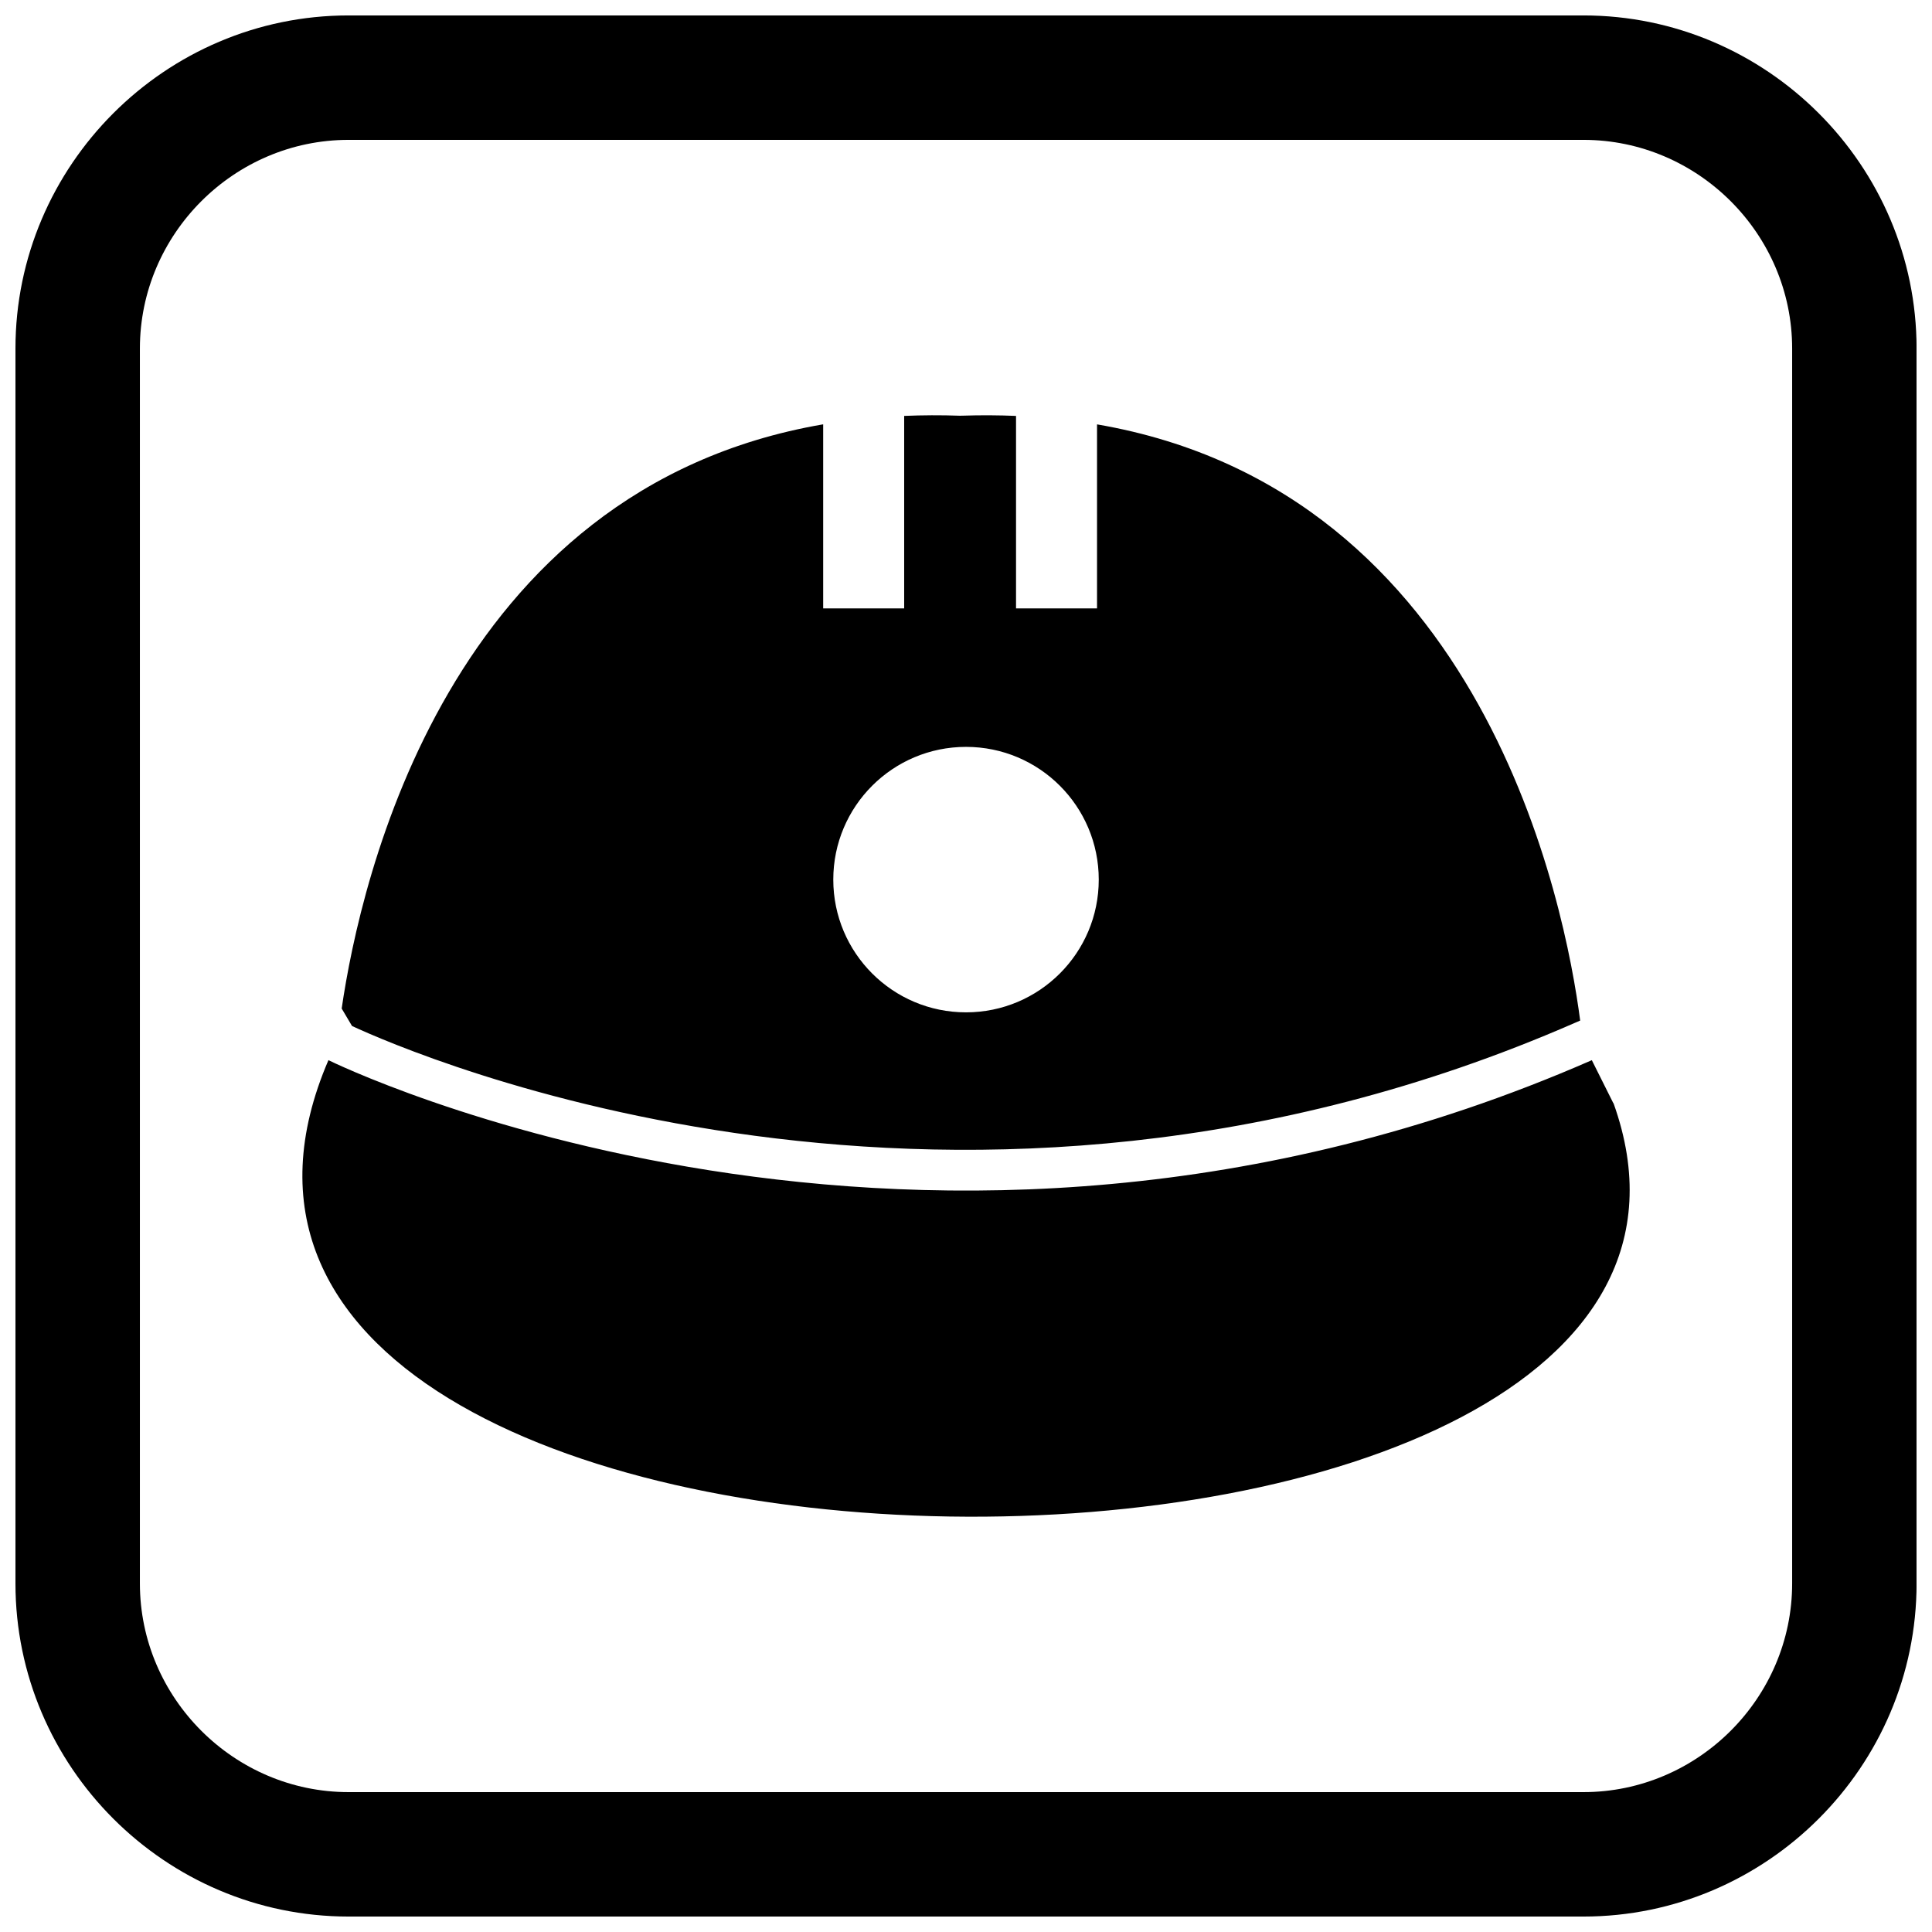
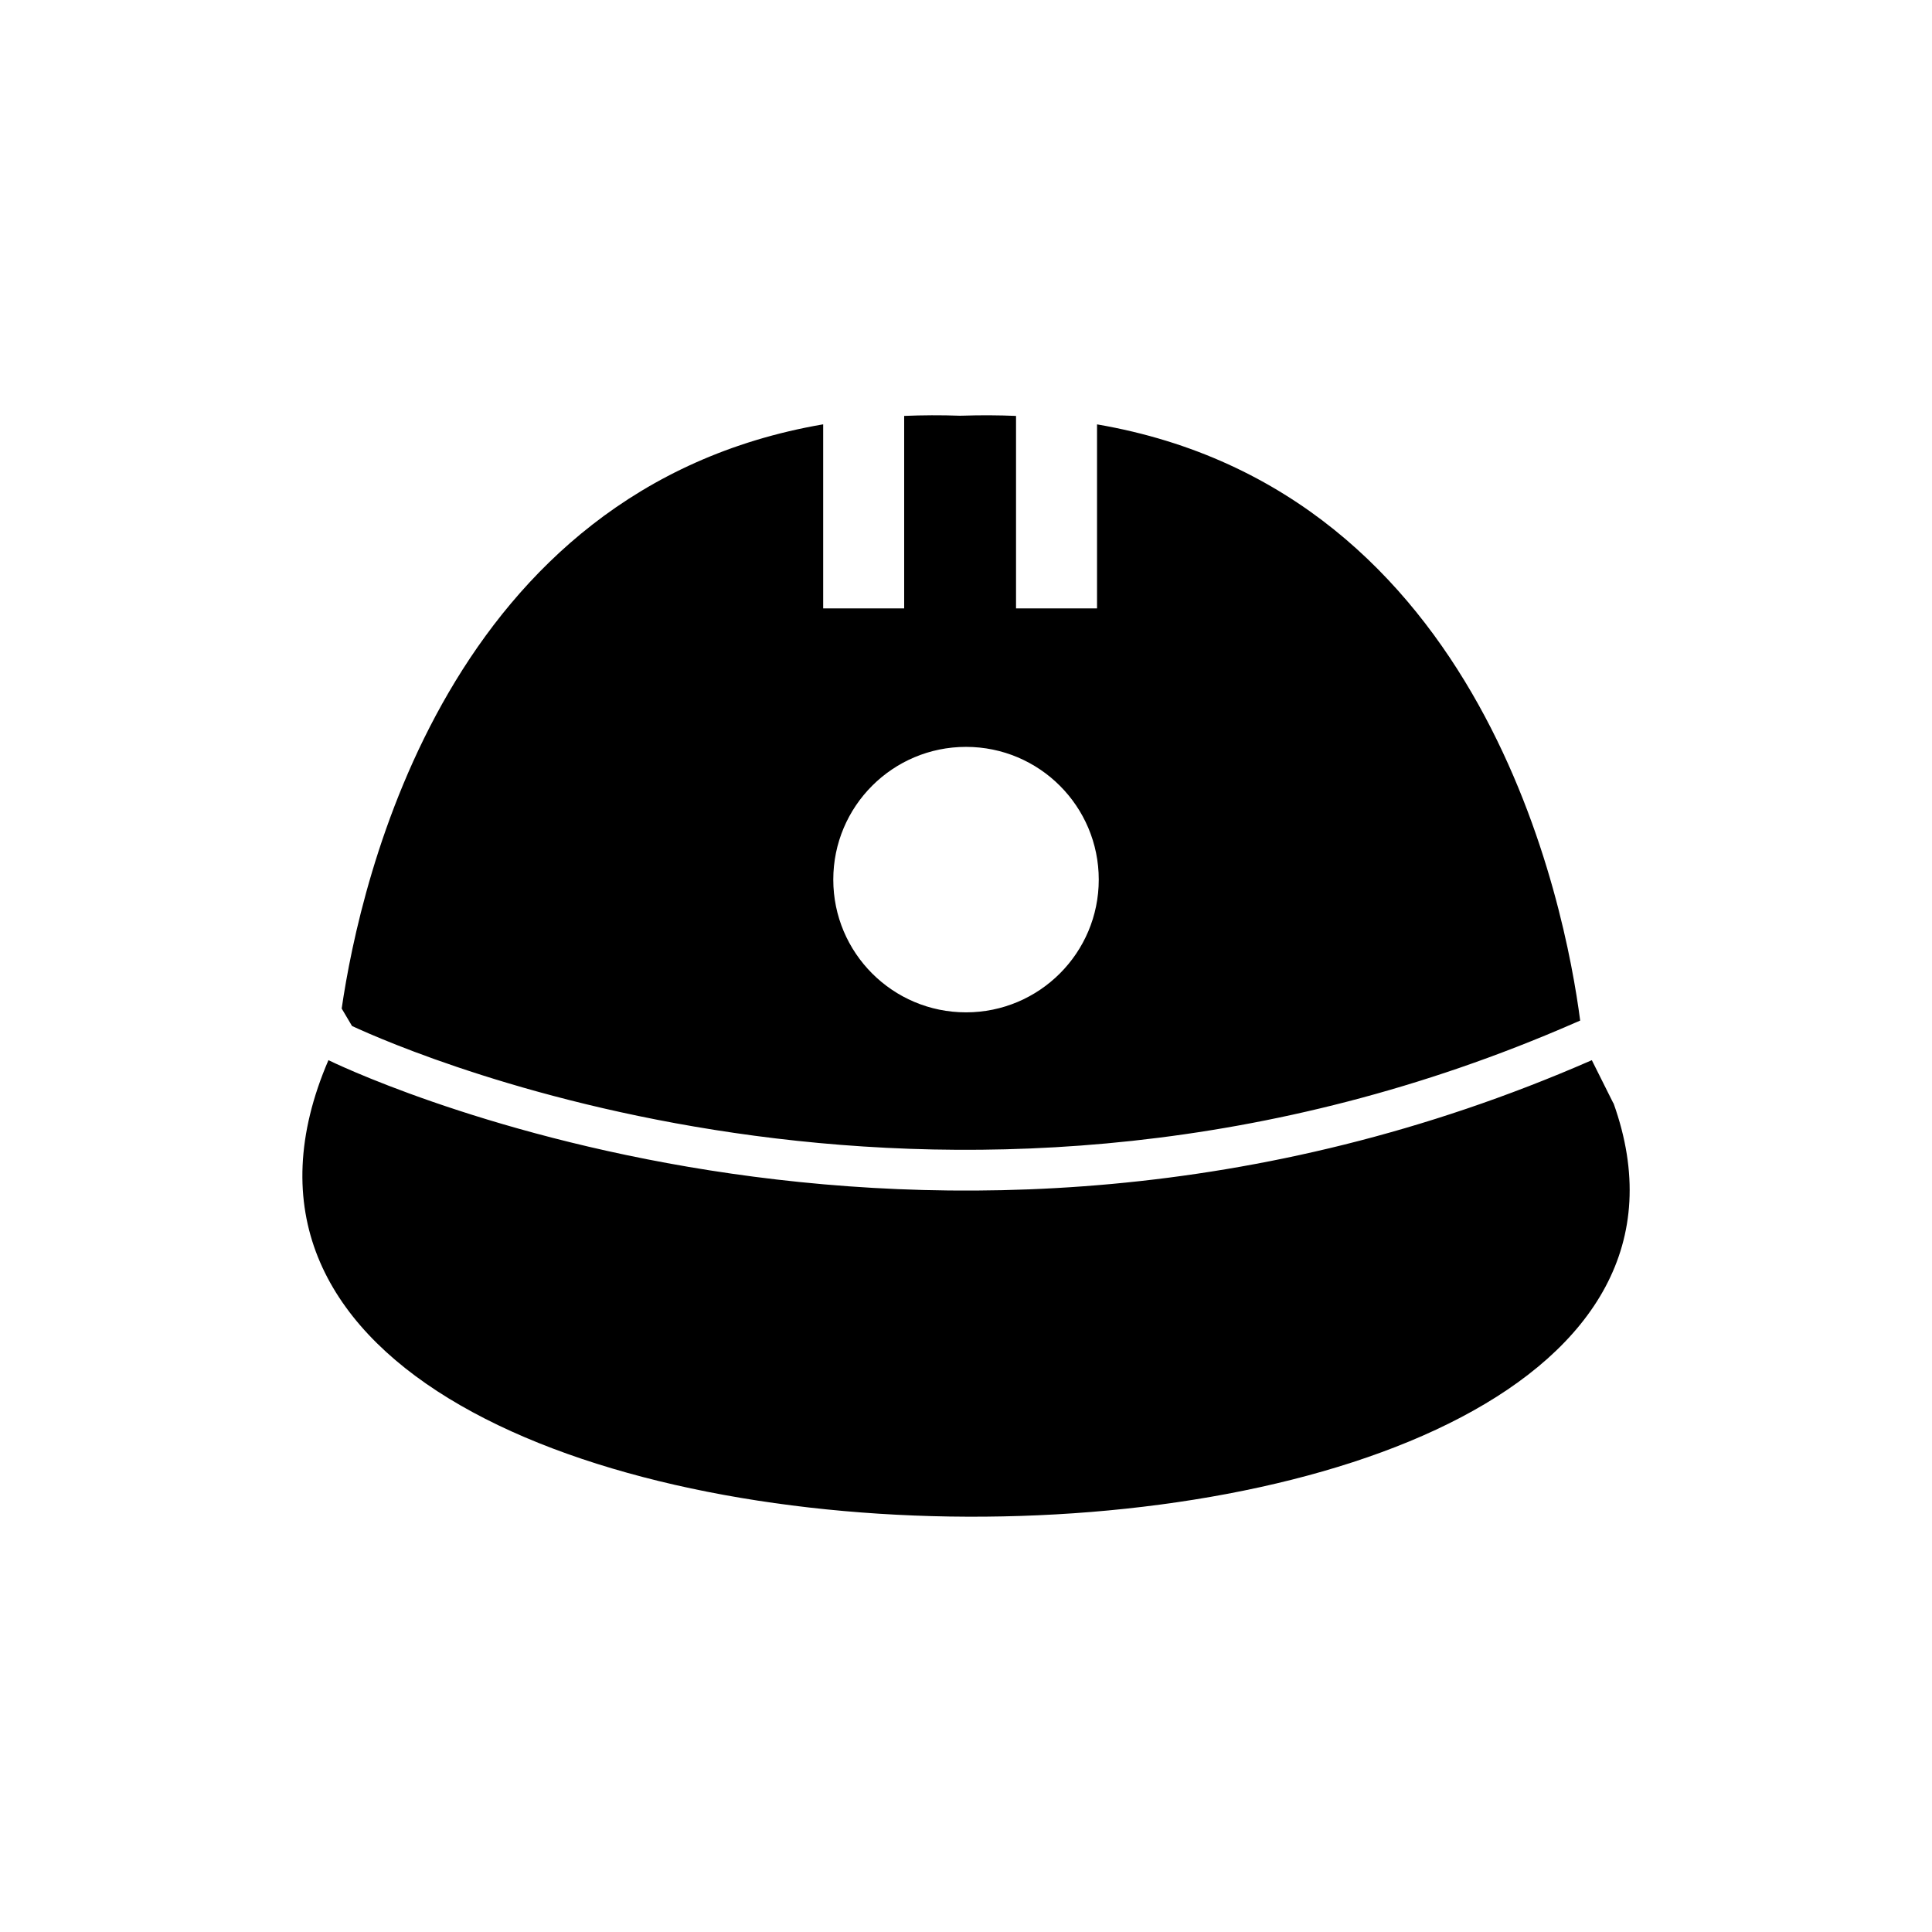
<svg xmlns="http://www.w3.org/2000/svg" width="800px" height="800px" version="1.1" viewBox="144 144 512 512">
  <defs>
    <clipPath id="a">
      <path d="m148.09 148.09h503.81v503.81h-503.81z" />
    </clipPath>
  </defs>
  <path d="m234.55 411.27c4.973-34.121 28.16-137.74 127.6-154.82v48.785h21.465v-51.016c4.793-0.199 9.719-0.23 14.82-0.047 0.137-0.004 0.27-0.004 0.406-0.008v-0.02l0.258 0.012c4.867-0.16 9.574-0.125 14.16 0.066v51.012h21.465v-48.77c102.77 17.656 124.09 127.73 128.04 158-0.516 0.223-1.004 0.43-1.523 0.656-163.09 71.258-308.05 8.156-323.95 0.781l-2.742-4.629zm200.63-34.164c0-19.426-15.746-35.176-35.176-35.176-19.426 0-35.176 15.746-35.176 35.176 0 19.426 15.746 35.176 35.176 35.176 19.426 0 35.176-15.746 35.176-35.176zm130.67 47.852 5.699 11.398 0.039-0.02c53.309 148.57-408.89 147.39-340.54-11.406l0.059 0.055c0.457 0.219 157.23 77.531 334.48 0.086z" />
  <g clip-path="url(#a)">
-     <path d="m236.37 148.09h327.27c48.551 0 88.273 39.723 88.273 88.273v327.27c0 48.551-39.723 88.273-88.273 88.273h-327.27c-48.551 0-88.273-39.723-88.273-88.273v-327.27c0-48.551 39.723-88.273 88.273-88.273zm0 32.977c-30.348 0-55.297 24.949-55.297 55.297v327.27c0 30.348 24.949 55.297 55.297 55.297h327.27c30.348 0 55.297-24.949 55.297-55.297v-327.27c0-30.348-24.949-55.297-55.297-55.297z" fill-rule="evenodd" />
-   </g>
+     </g>
</svg>